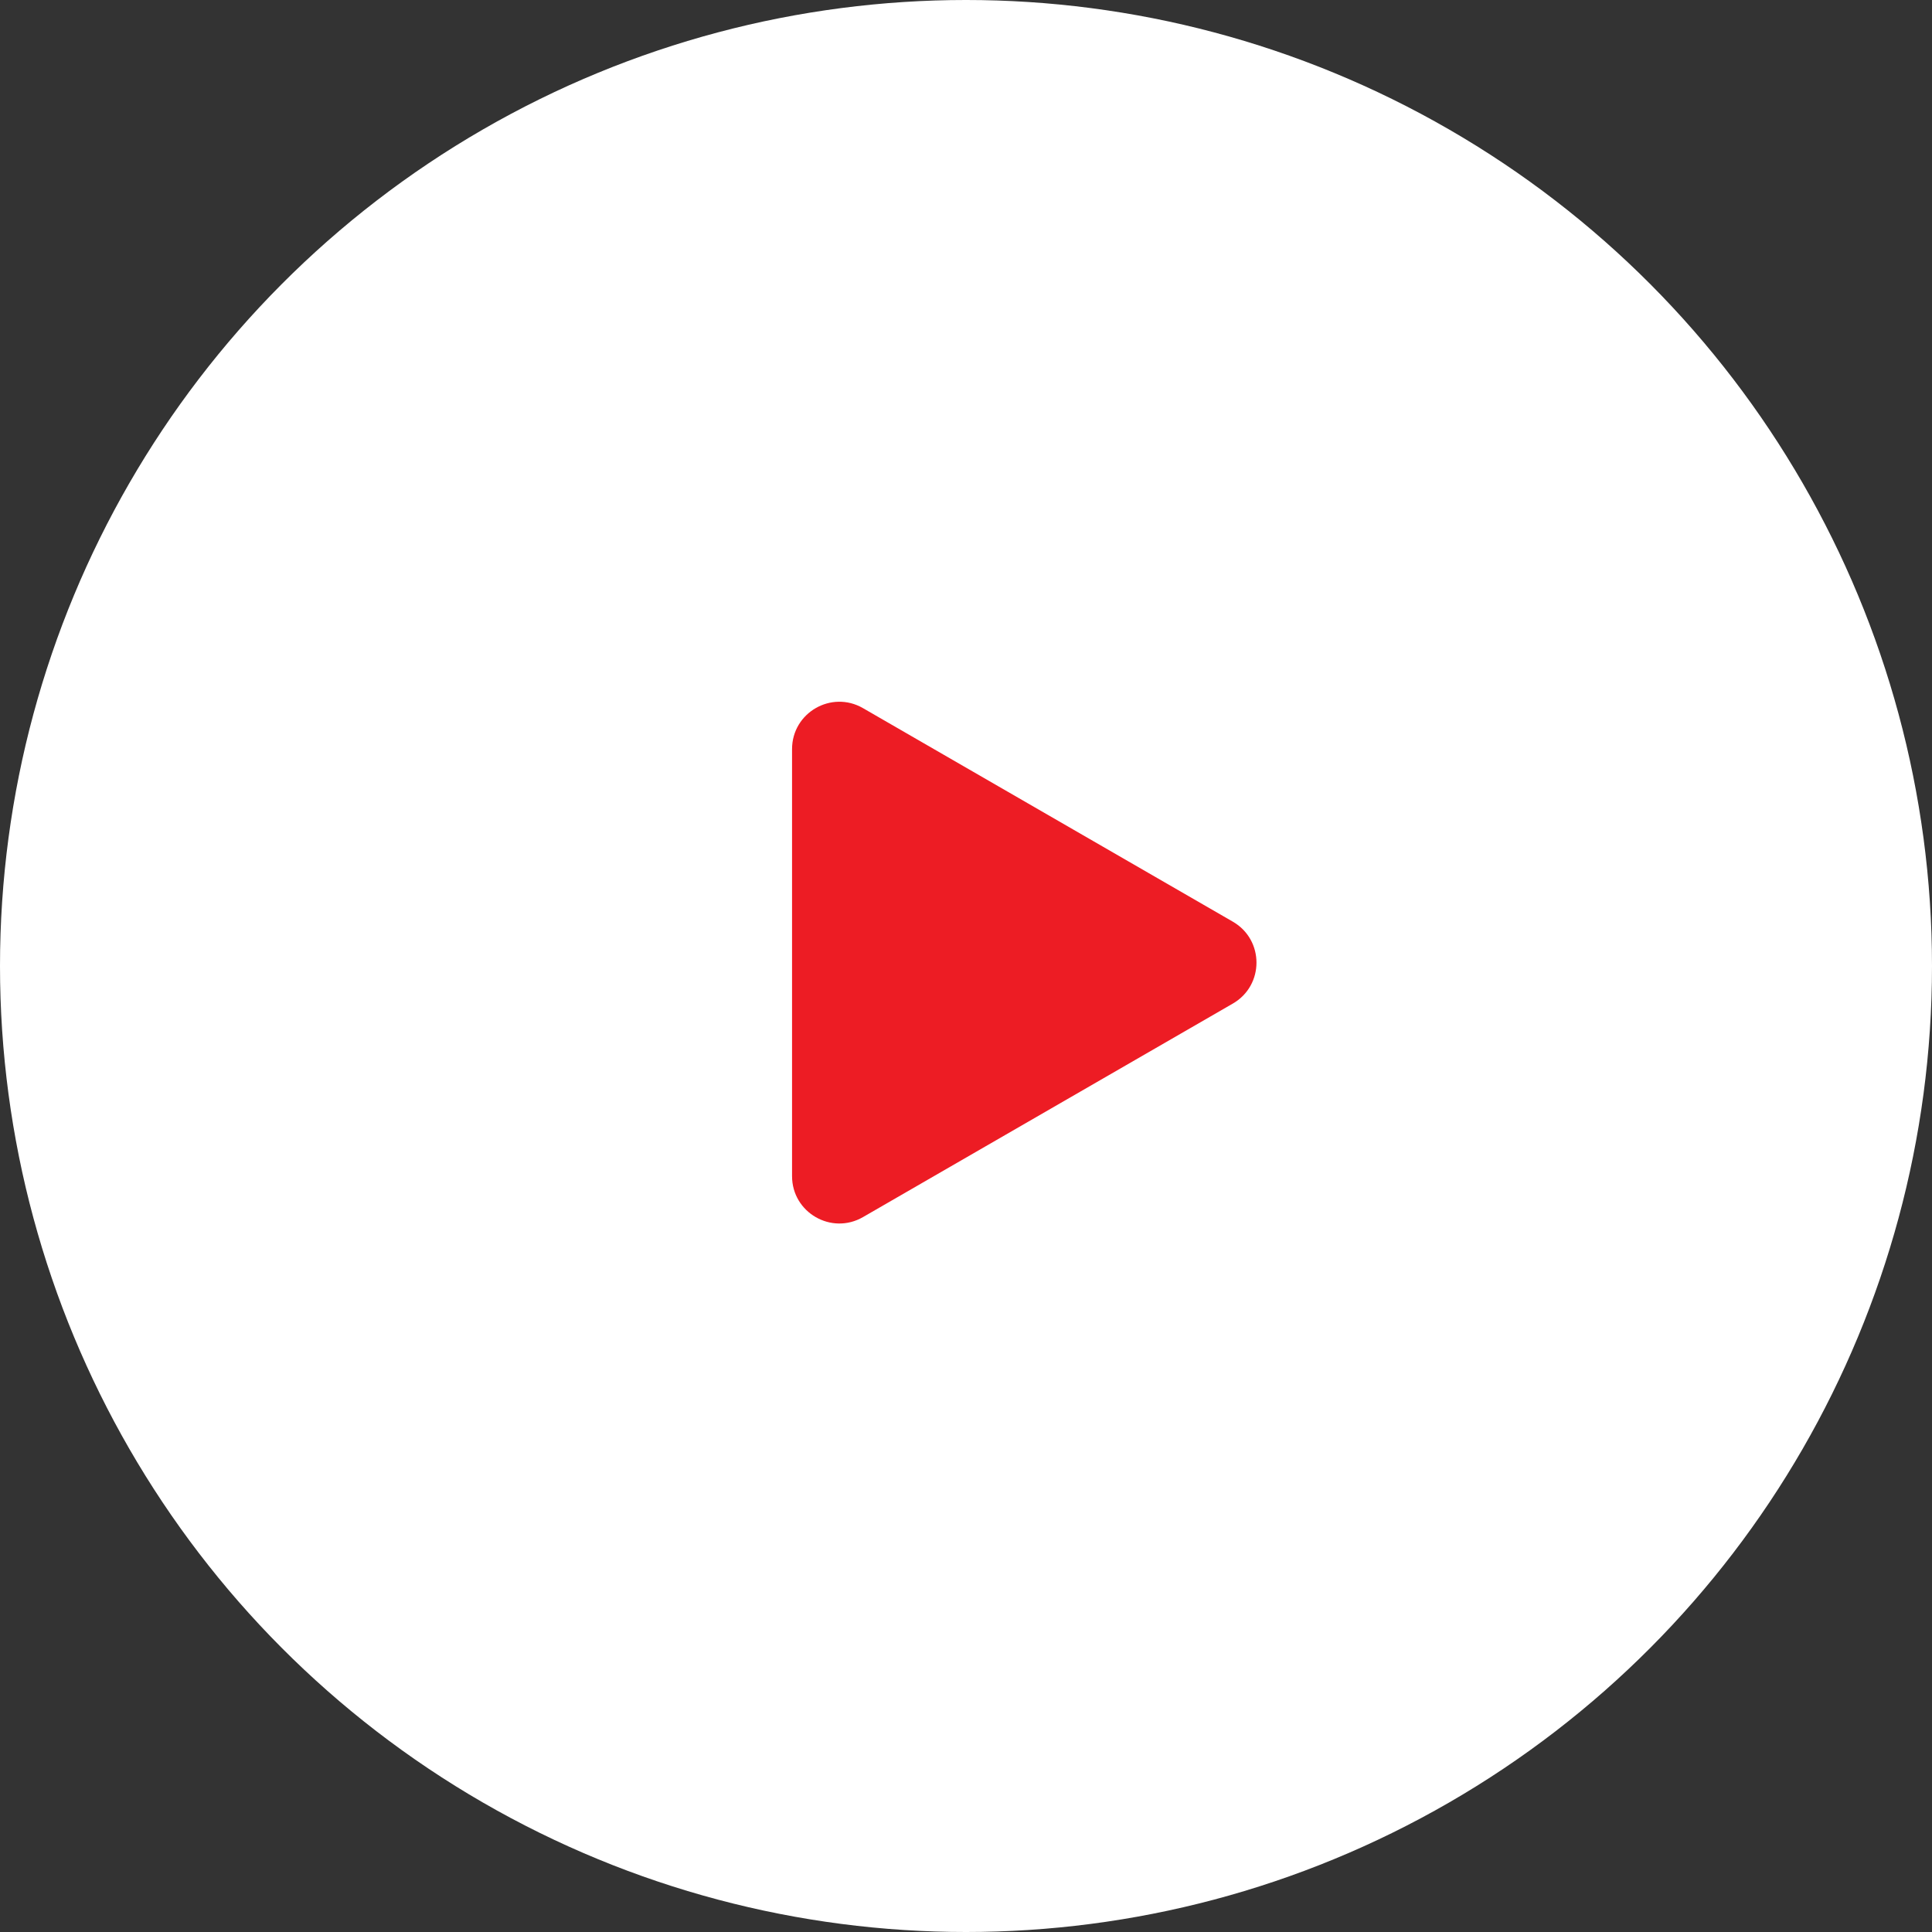
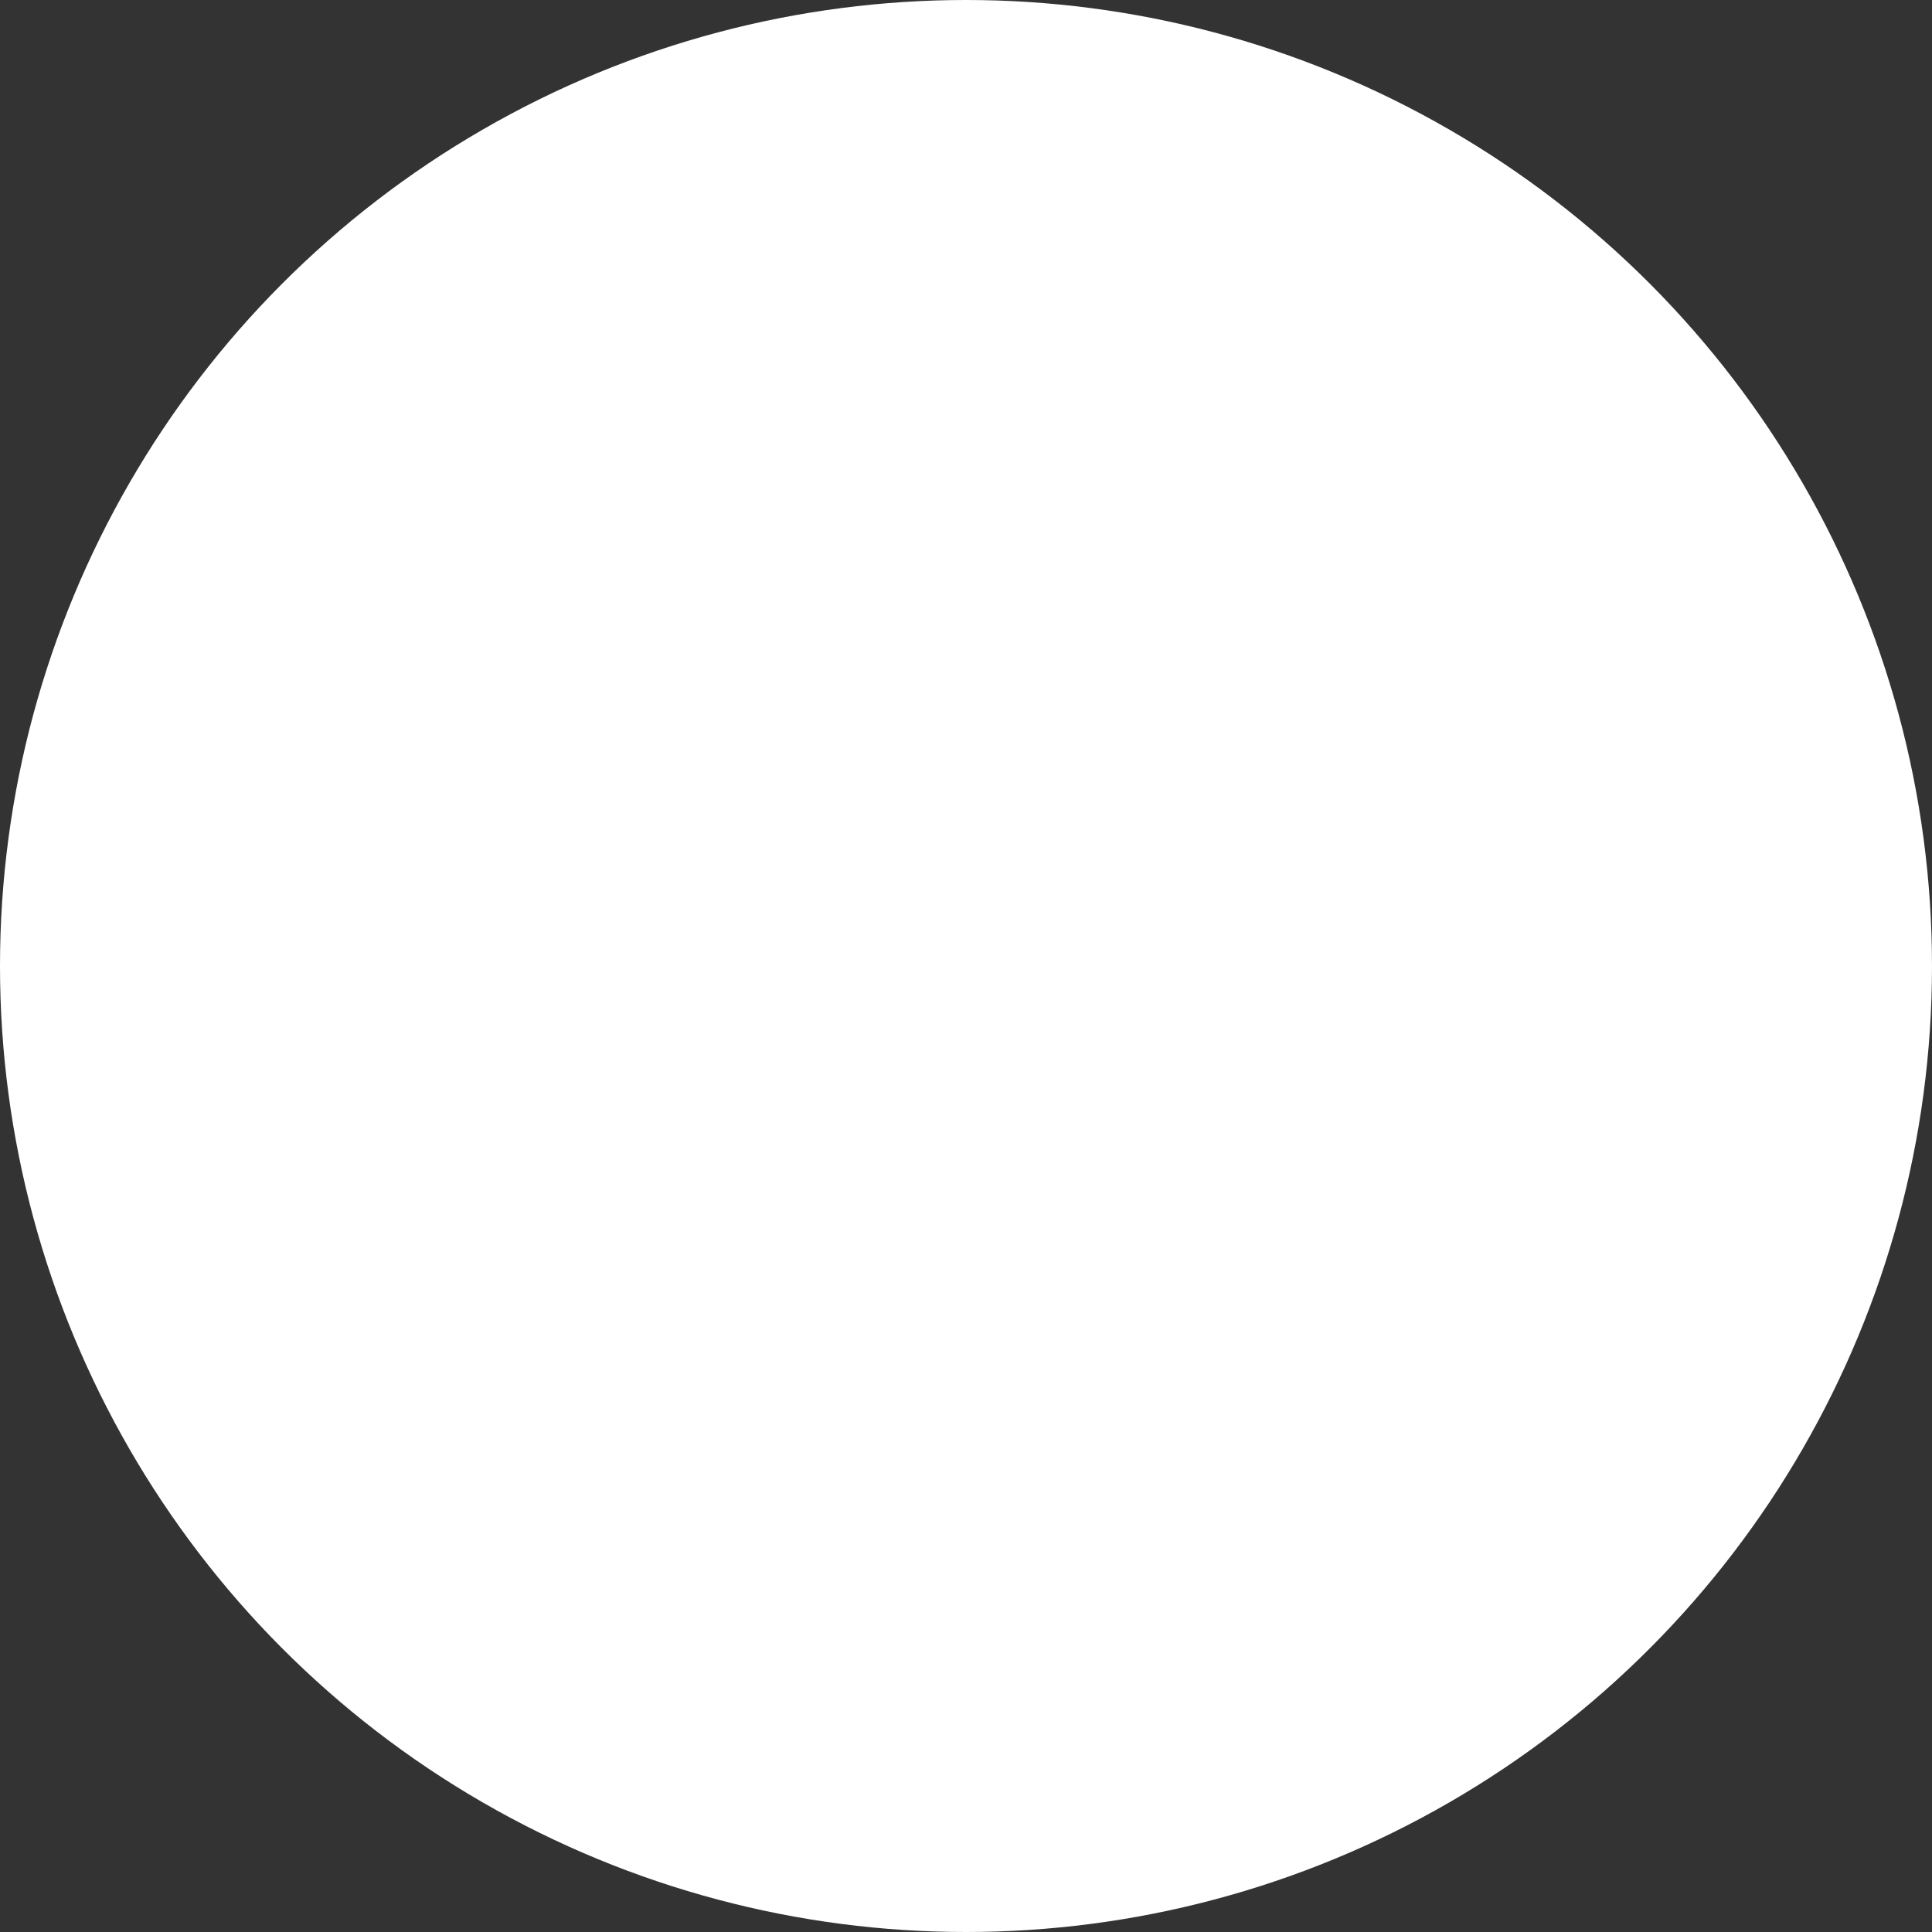
<svg xmlns="http://www.w3.org/2000/svg" width="286" height="286" viewBox="0 0 286 286" fill="none">
  <rect x="0" y="0" width="286" height="286" fill="#333333" stroke="none" />
  <circle cx="143" cy="143" r="143" fill="white" />
-   <path d="M182.5 136.438C187.167 139.132 187.167 145.868 182.5 148.562L127.75 180.172C123.083 182.866 117.25 179.499 117.25 174.11L117.25 110.89C117.25 105.501 123.083 102.134 127.75 104.828L182.5 136.438Z" fill="#ED1C24" />
</svg>